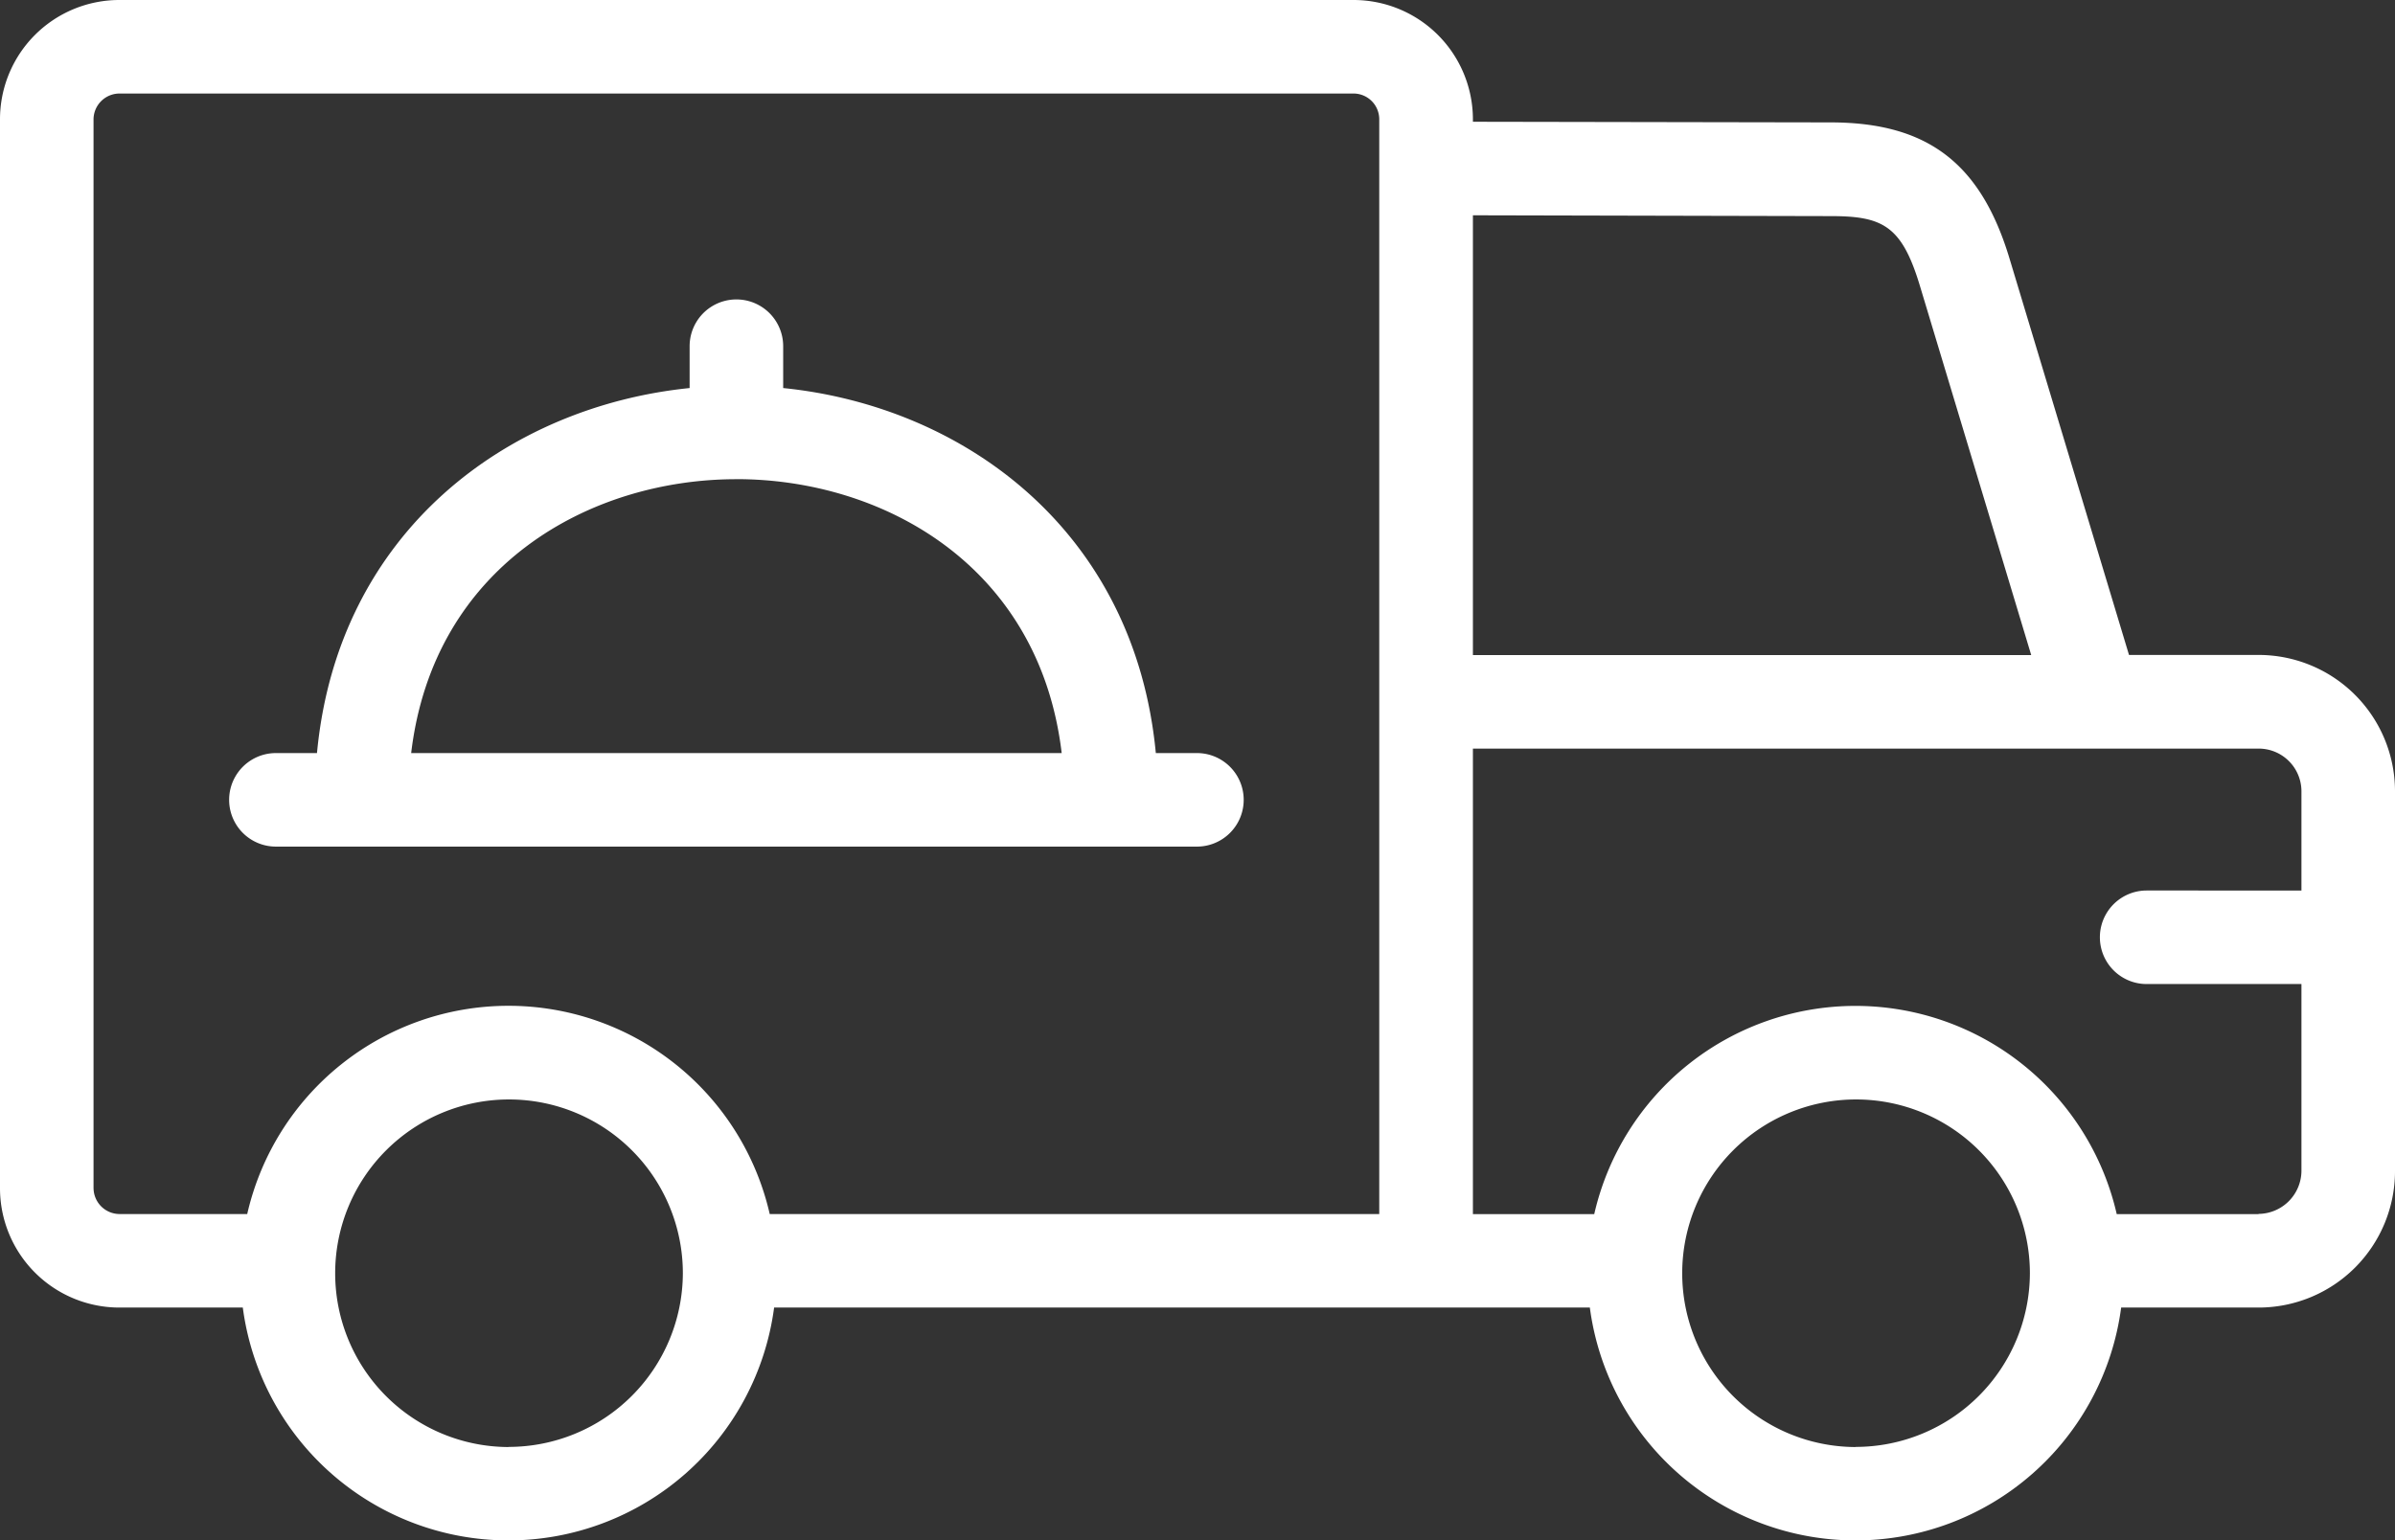
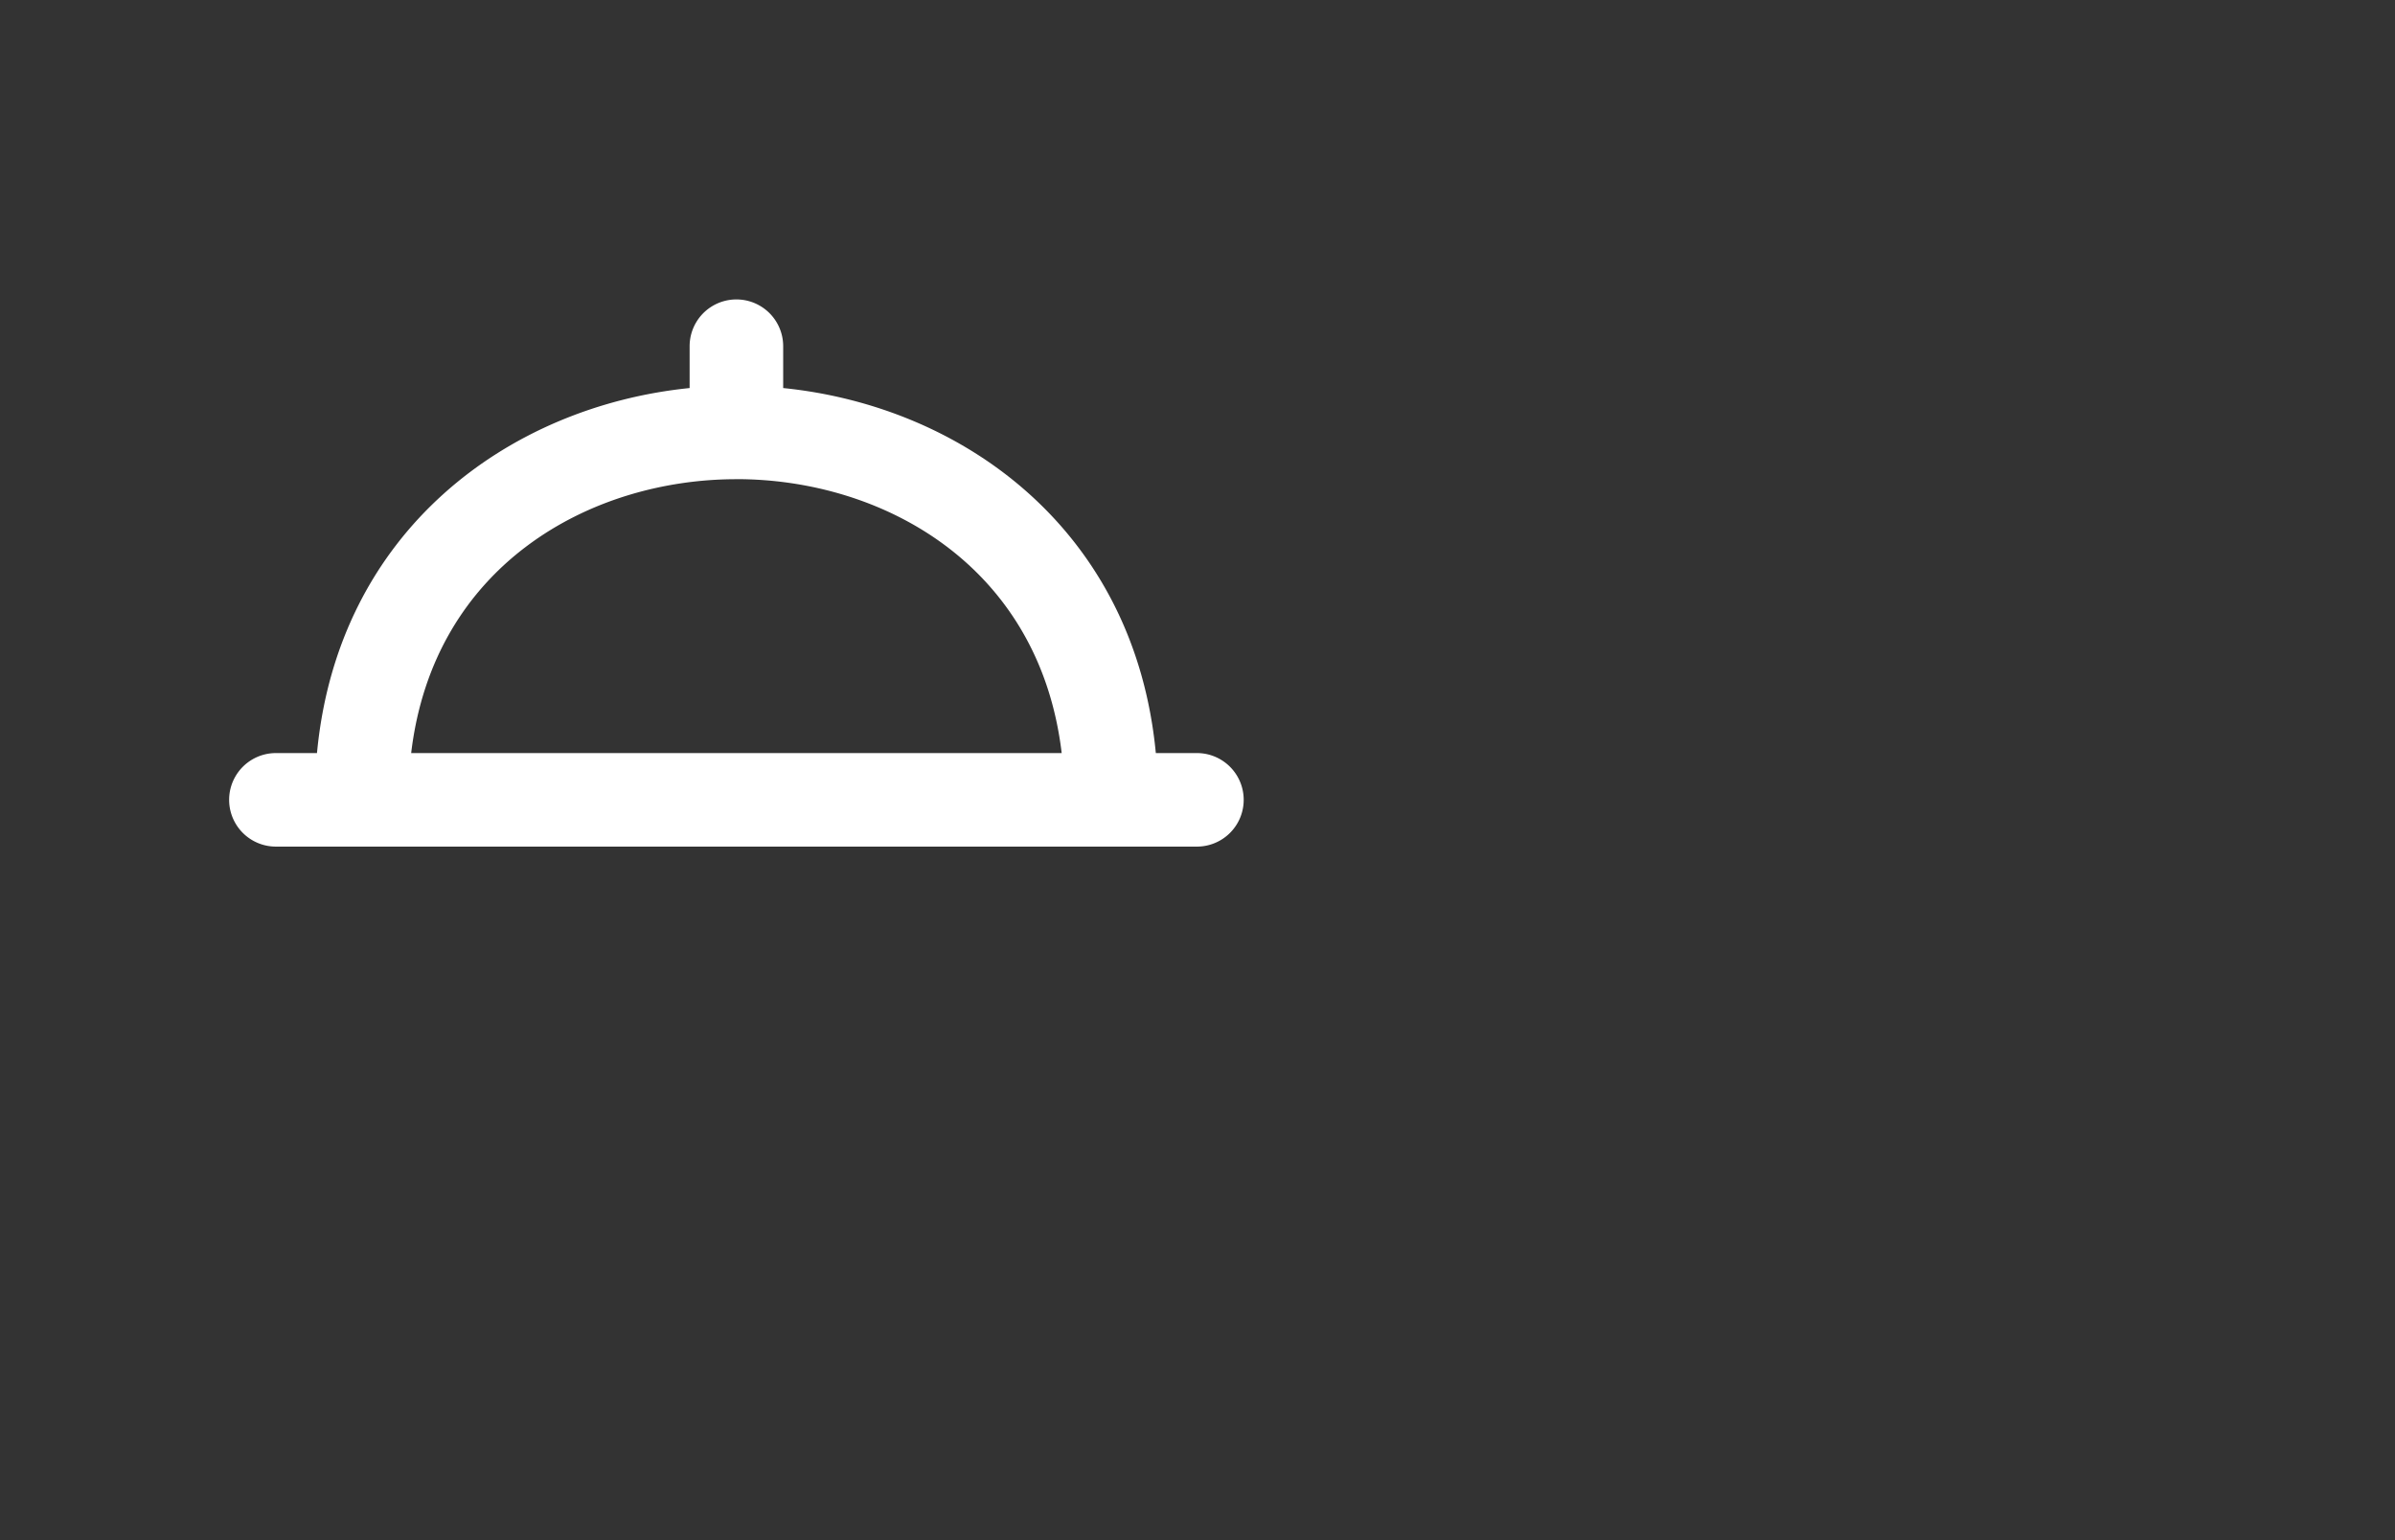
<svg xmlns="http://www.w3.org/2000/svg" width="90.57" height="58.271" viewBox="0 0 90.57 58.271">
  <rect x="0" y="0" width="90.57" height="58.271" fill="#333333" stroke="none" />
  <g id="Group_2490" data-name="Group 2490" transform="translate(0 -91.294)">
    <path id="Path_1494" data-name="Path 1494" d="M50.751,176.023H85.58a1.769,1.769,0,1,0,0-3.538H84.026c-.8-8.41-7.253-13.116-14.092-13.808v-1.583a1.769,1.769,0,1,0-3.538,0v1.583c-6.839.693-13.3,5.4-14.092,13.808H50.751a1.769,1.769,0,0,0,0,3.538Zm17.415-13.9c5.534,0,11.455,3.259,12.3,10.361h-24.6C56.71,165.384,62.631,162.125,68.165,162.125Z" transform="translate(-40.317 -52.704)" fill="#fff" />
-     <path id="Path_1495" data-name="Path 1495" d="M85.411,116.069h-4.9l-4.52-15c-1.086-3.6-3.1-5.138-6.744-5.145L55.7,95.9v-.1a4.516,4.516,0,0,0-4.517-4.506H4.512A4.513,4.513,0,0,0,0,95.8v40.445a4.516,4.516,0,0,0,4.512,4.511H9.182a10.133,10.133,0,0,0,20.092,0H60.122a10.133,10.133,0,0,0,20.092,0h5.2A5.161,5.161,0,0,0,90.57,135.6V121.215a5.158,5.158,0,0,0-5.159-5.146Zm-16.174-16.6c1.961,0,2.681.367,3.364,2.629l4.212,13.976H55.7V99.438Zm-65.7,36.78V95.8a.984.984,0,0,1,.974-.968H51.179a.974.974,0,0,1,.979.968v41.418H29.108a10.134,10.134,0,0,0-19.759,0H4.512a.987.987,0,0,1-.974-.973Zm15.691,9.783a6.574,6.574,0,1,1,6.595-6.571A6.59,6.59,0,0,1,19.228,146.027Zm50.94,0a6.574,6.574,0,1,1,6.595-6.571A6.59,6.59,0,0,1,70.168,146.027Zm15.243-8.81H80.047a10.134,10.134,0,0,0-19.759,0H55.7v-17.61H85.411a1.616,1.616,0,0,1,1.621,1.608v3.76H81.179a1.769,1.769,0,1,0,0,3.538h5.853V135.6a1.638,1.638,0,0,1-1.621,1.613Z" transform="translate(0 0)" fill="#fff" />
  </g>
</svg>